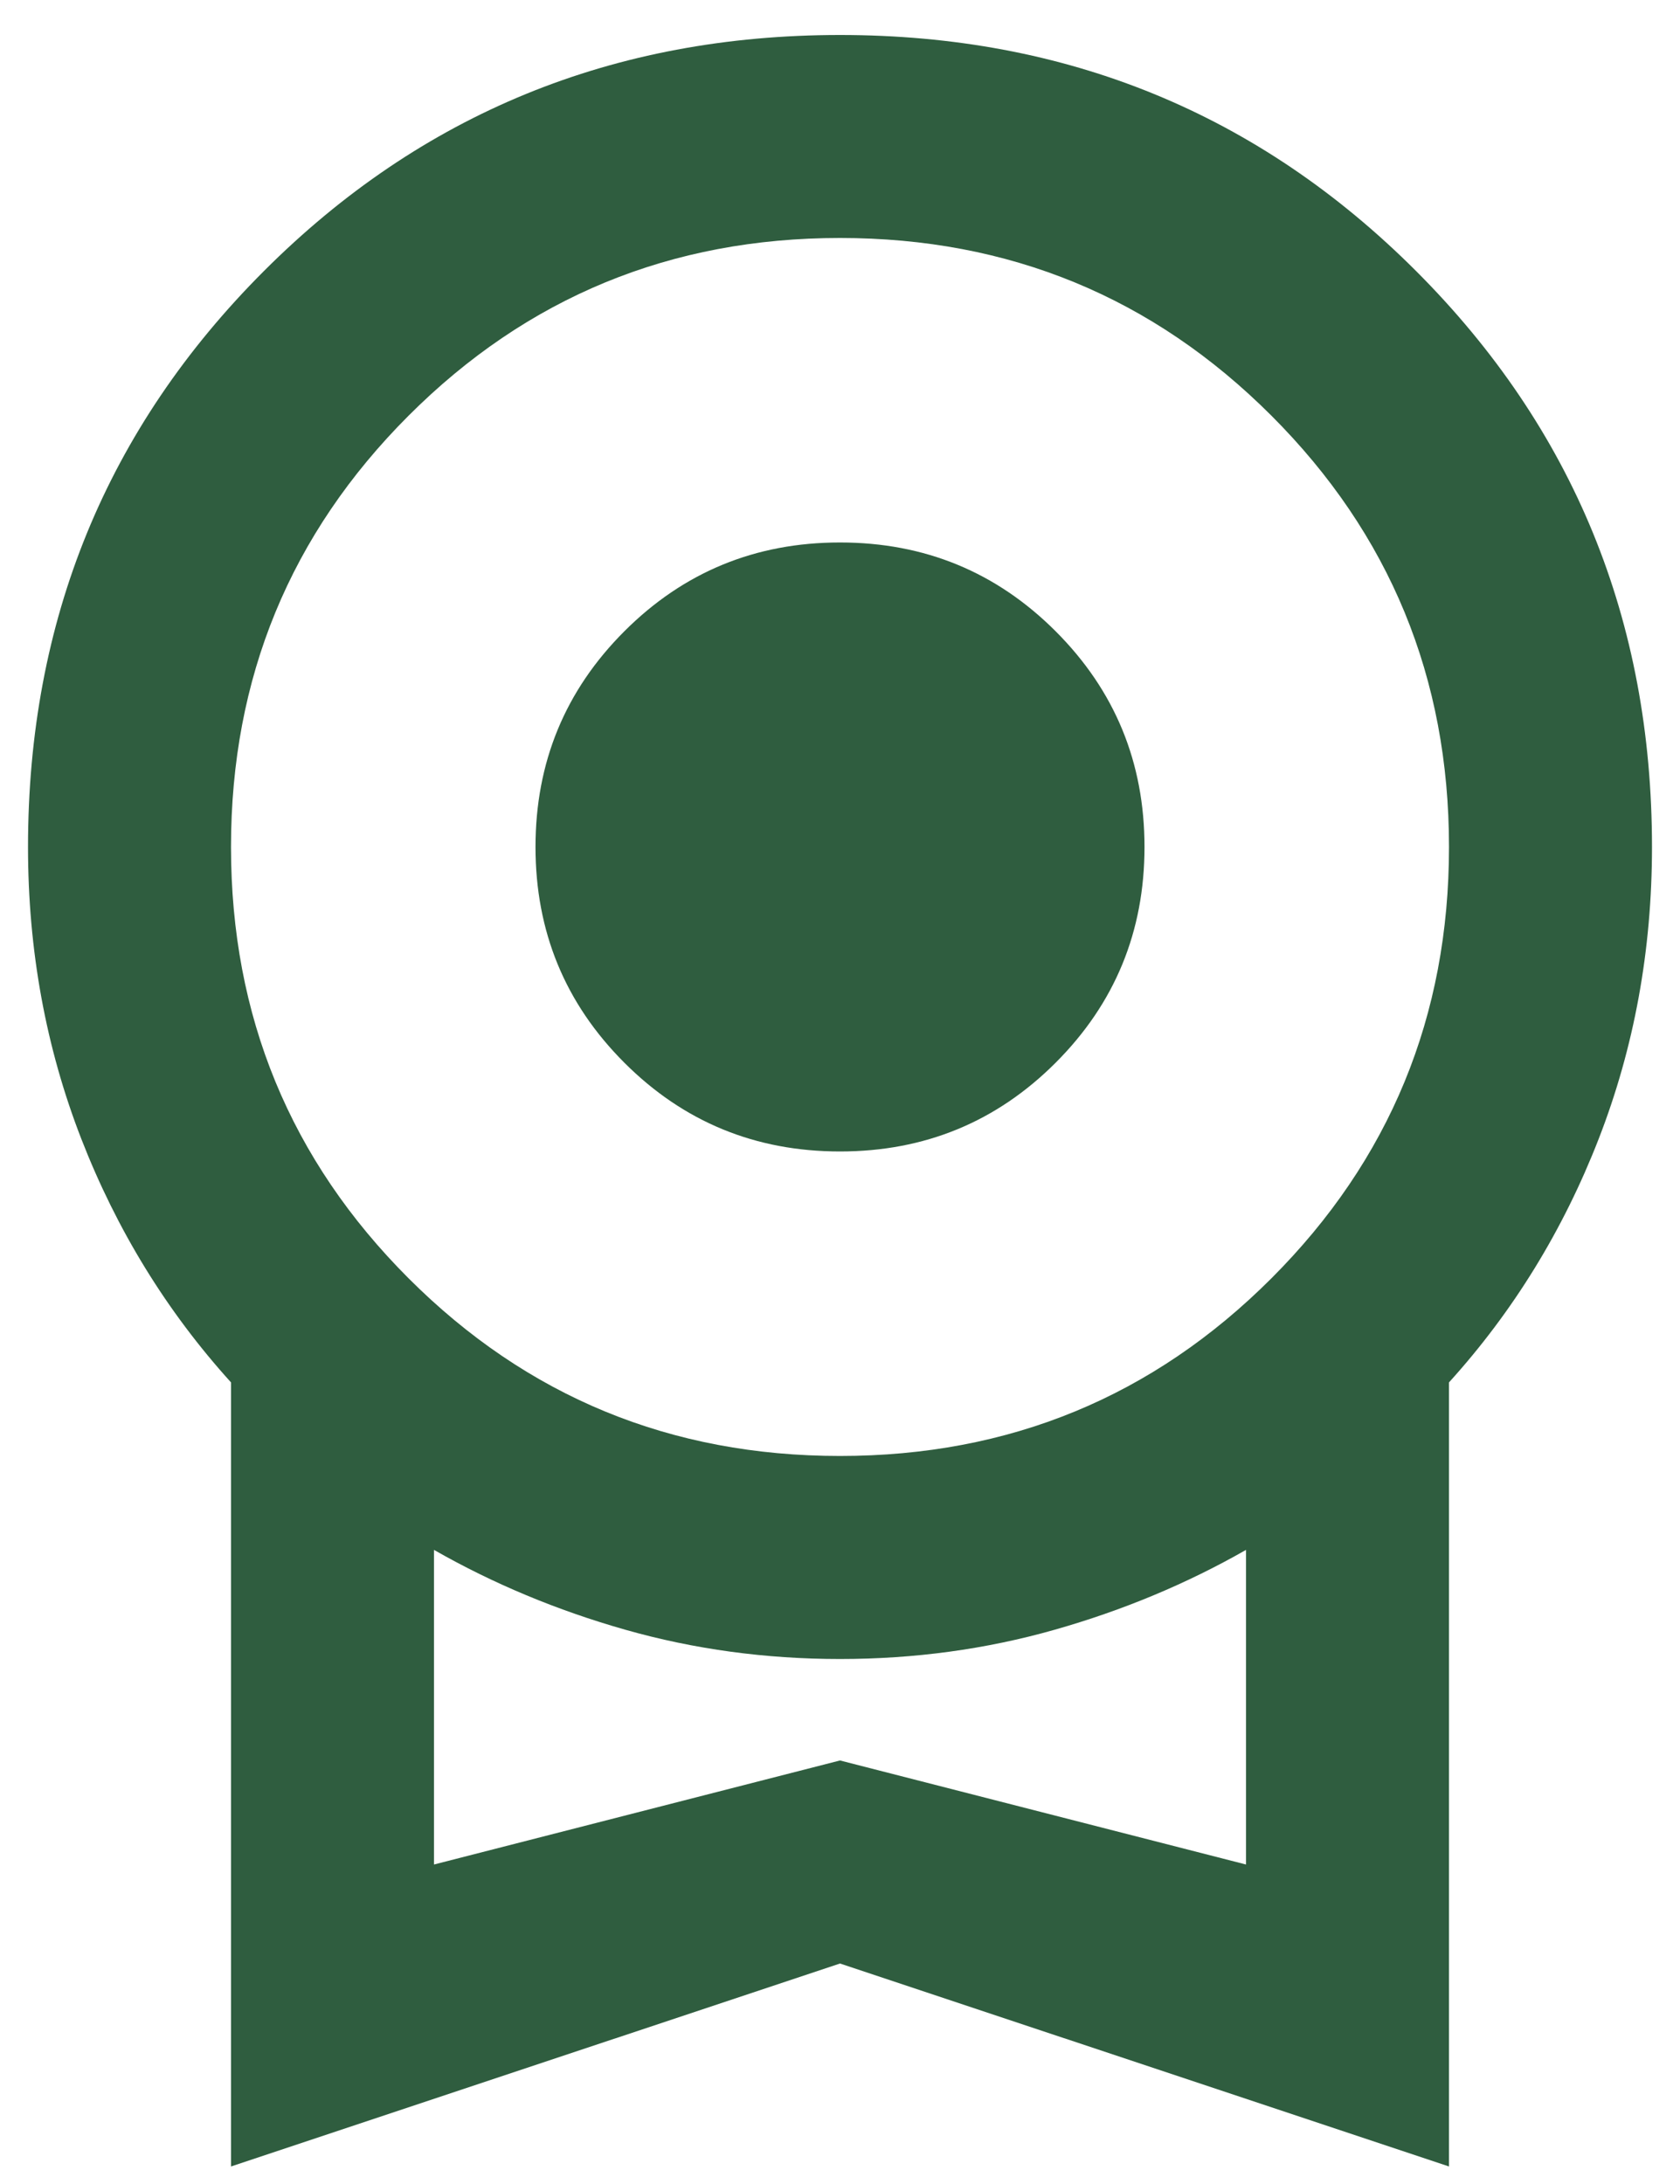
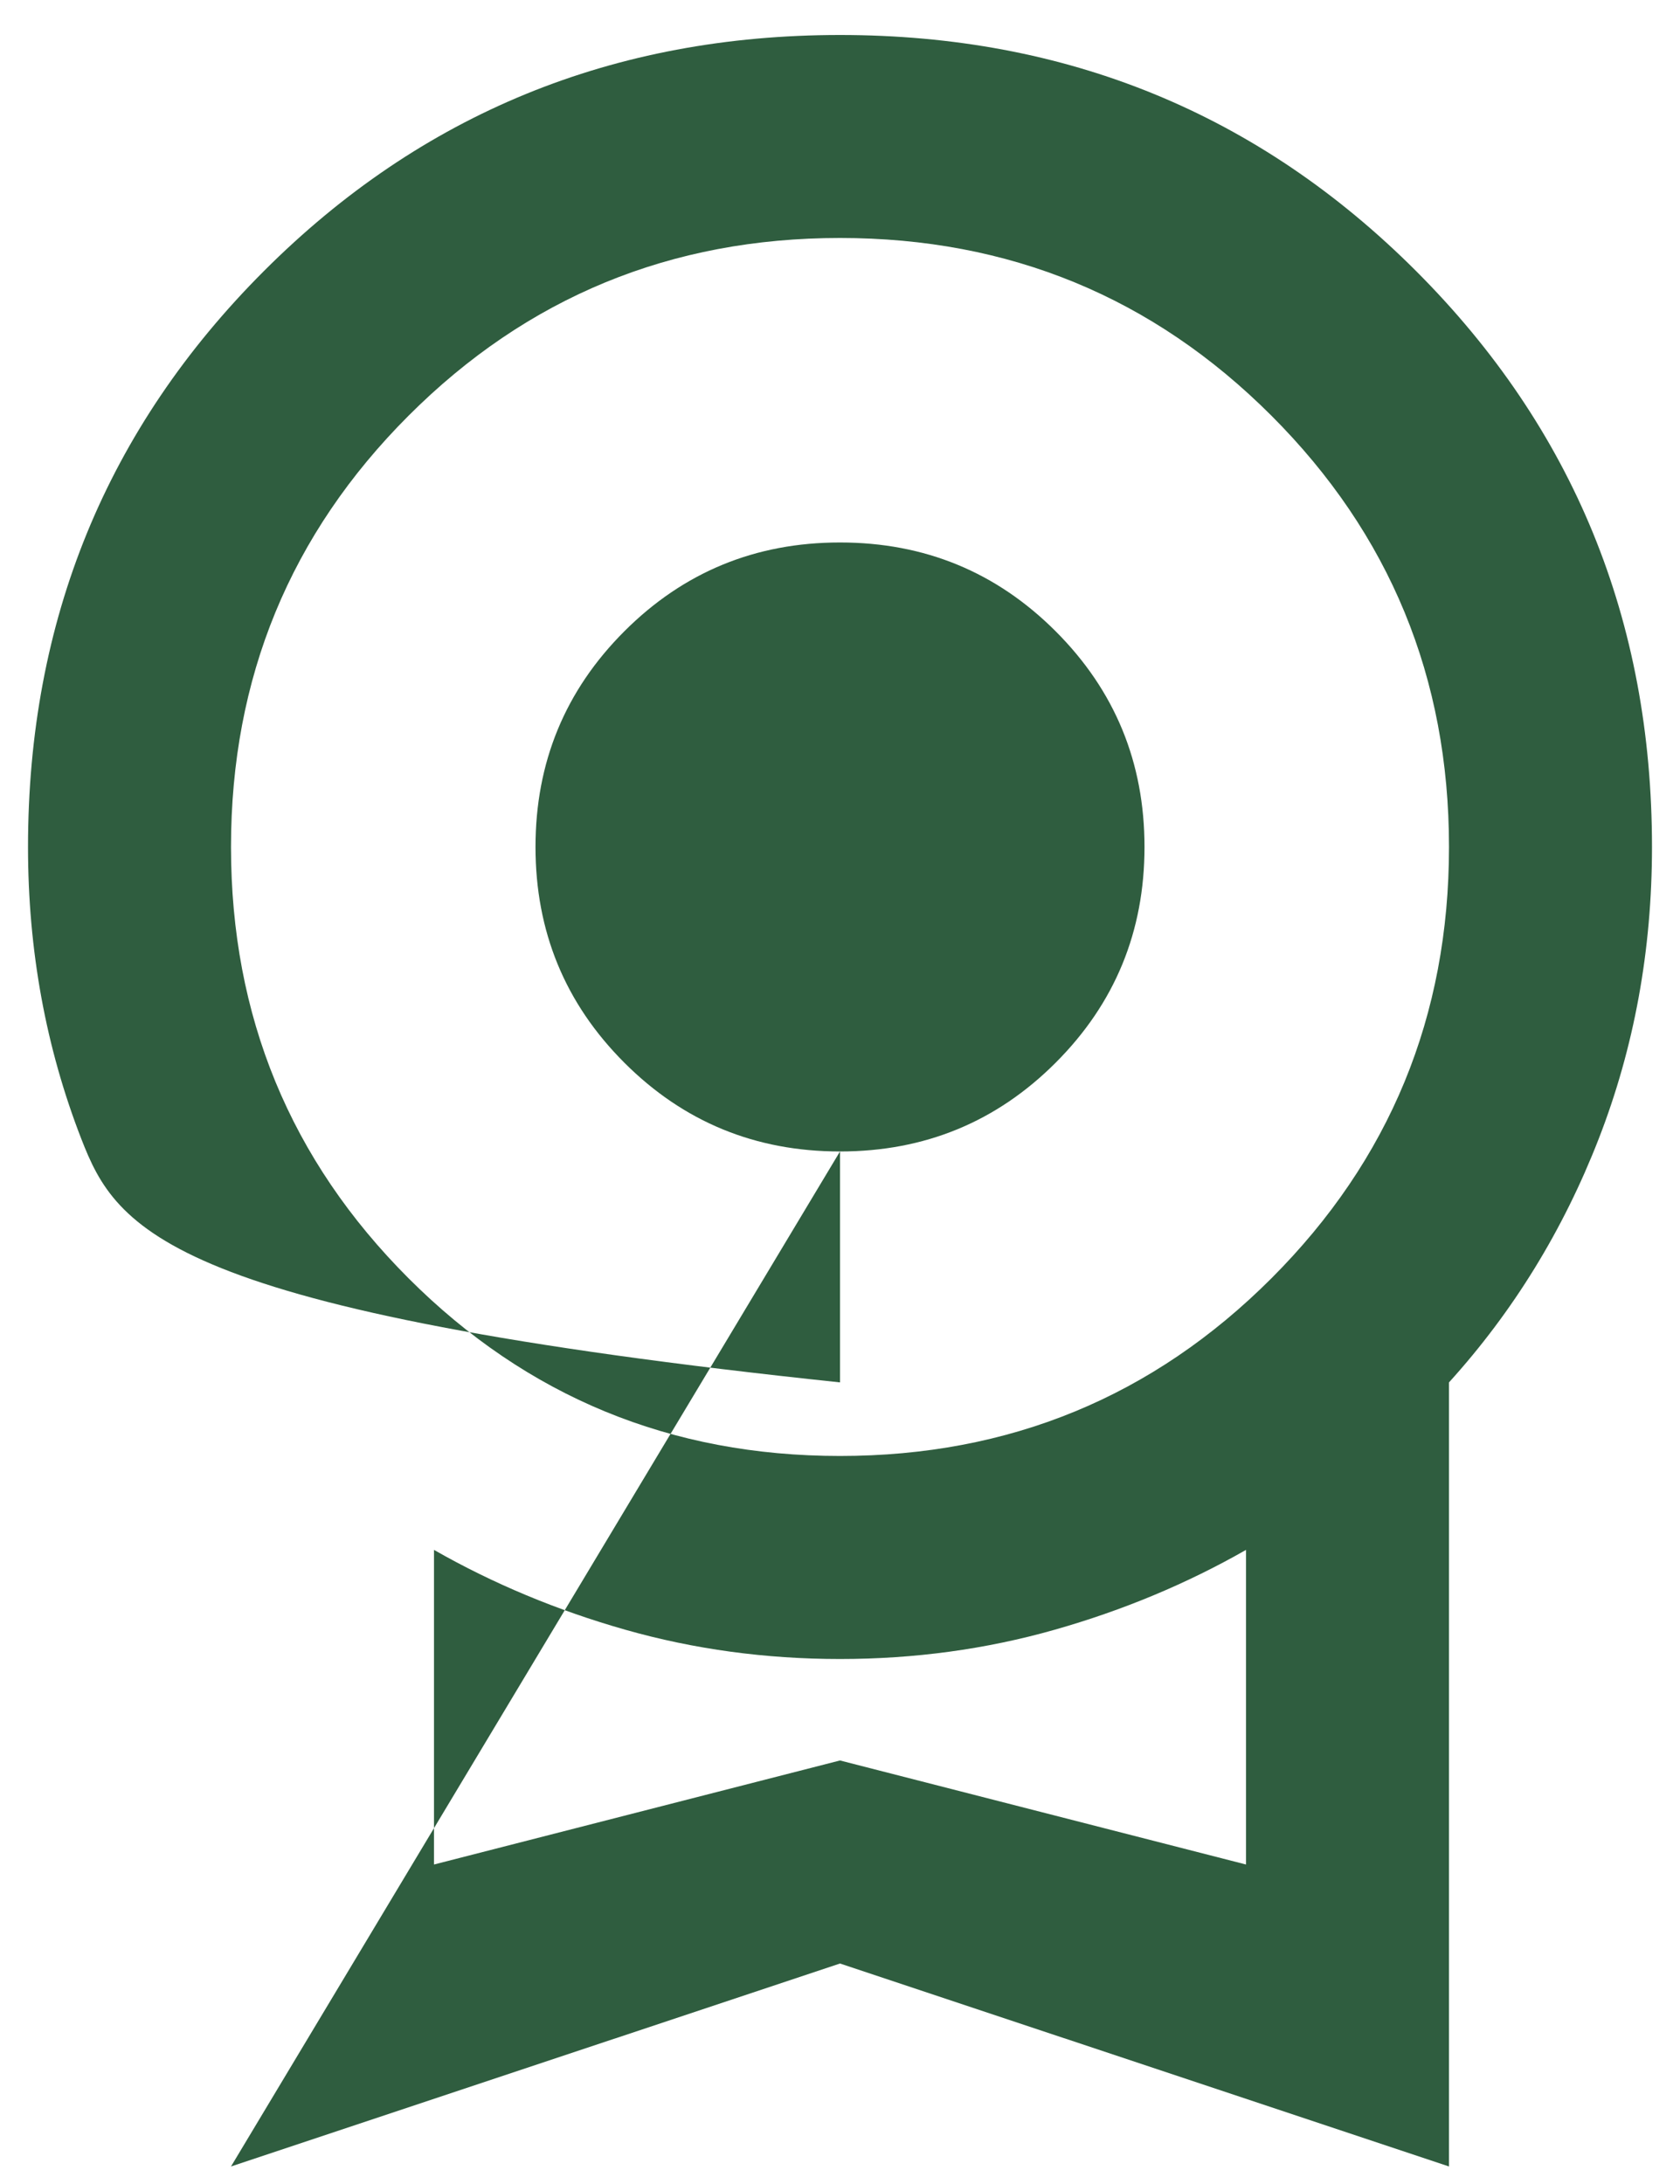
<svg xmlns="http://www.w3.org/2000/svg" width="40" height="52" viewBox="0 0 40 52" fill="none">
-   <path d="M20 27.416C17.986 27.416 16.274 26.712 14.865 25.302C13.455 23.892 12.75 22.18 12.75 20.166C12.75 18.152 13.455 16.441 14.865 15.031C16.274 13.621 17.986 12.916 20 12.916C22.014 12.916 23.726 13.621 25.135 15.031C26.545 16.441 27.25 18.152 27.25 20.166C27.25 22.18 26.545 23.892 25.135 25.302C23.726 26.712 22.014 27.416 20 27.416ZM5.5 51.583V32.914C3.969 31.223 2.781 29.289 1.935 27.114C1.09 24.939 0.667 22.623 0.667 20.166C0.667 14.769 2.54 10.198 6.285 6.452C10.031 2.706 14.603 0.833 20 0.833C25.397 0.833 29.969 2.706 33.715 6.452C37.46 10.198 39.333 14.769 39.333 20.166C39.333 22.623 38.91 24.939 38.065 27.114C37.219 29.289 36.031 31.223 34.5 32.914V51.583L20 46.75L5.5 51.583ZM20 34.666C24.028 34.666 27.451 33.257 30.271 30.437C33.09 27.618 34.5 24.194 34.5 20.166C34.5 16.139 33.09 12.715 30.271 9.896C27.451 7.076 24.028 5.666 20 5.666C15.972 5.666 12.549 7.076 9.729 9.896C6.91 12.715 5.5 16.139 5.5 20.166C5.5 24.194 6.91 27.618 9.729 30.437C12.549 33.257 15.972 34.666 20 34.666ZM10.333 44.393L20 41.916L29.667 44.393V36.902C28.257 37.707 26.736 38.342 25.105 38.805C23.474 39.268 21.772 39.5 20 39.5C18.228 39.5 16.526 39.268 14.895 38.805C13.264 38.342 11.743 37.707 10.333 36.902V44.393Z" fill="#2F5D3F" />
+   <path d="M20 27.416C17.986 27.416 16.274 26.712 14.865 25.302C13.455 23.892 12.75 22.18 12.75 20.166C12.75 18.152 13.455 16.441 14.865 15.031C16.274 13.621 17.986 12.916 20 12.916C22.014 12.916 23.726 13.621 25.135 15.031C26.545 16.441 27.25 18.152 27.25 20.166C27.25 22.18 26.545 23.892 25.135 25.302C23.726 26.712 22.014 27.416 20 27.416ZV32.914C3.969 31.223 2.781 29.289 1.935 27.114C1.09 24.939 0.667 22.623 0.667 20.166C0.667 14.769 2.54 10.198 6.285 6.452C10.031 2.706 14.603 0.833 20 0.833C25.397 0.833 29.969 2.706 33.715 6.452C37.46 10.198 39.333 14.769 39.333 20.166C39.333 22.623 38.91 24.939 38.065 27.114C37.219 29.289 36.031 31.223 34.5 32.914V51.583L20 46.75L5.5 51.583ZM20 34.666C24.028 34.666 27.451 33.257 30.271 30.437C33.09 27.618 34.5 24.194 34.5 20.166C34.5 16.139 33.09 12.715 30.271 9.896C27.451 7.076 24.028 5.666 20 5.666C15.972 5.666 12.549 7.076 9.729 9.896C6.91 12.715 5.5 16.139 5.5 20.166C5.5 24.194 6.91 27.618 9.729 30.437C12.549 33.257 15.972 34.666 20 34.666ZM10.333 44.393L20 41.916L29.667 44.393V36.902C28.257 37.707 26.736 38.342 25.105 38.805C23.474 39.268 21.772 39.5 20 39.5C18.228 39.5 16.526 39.268 14.895 38.805C13.264 38.342 11.743 37.707 10.333 36.902V44.393Z" fill="#2F5D3F" />
</svg>